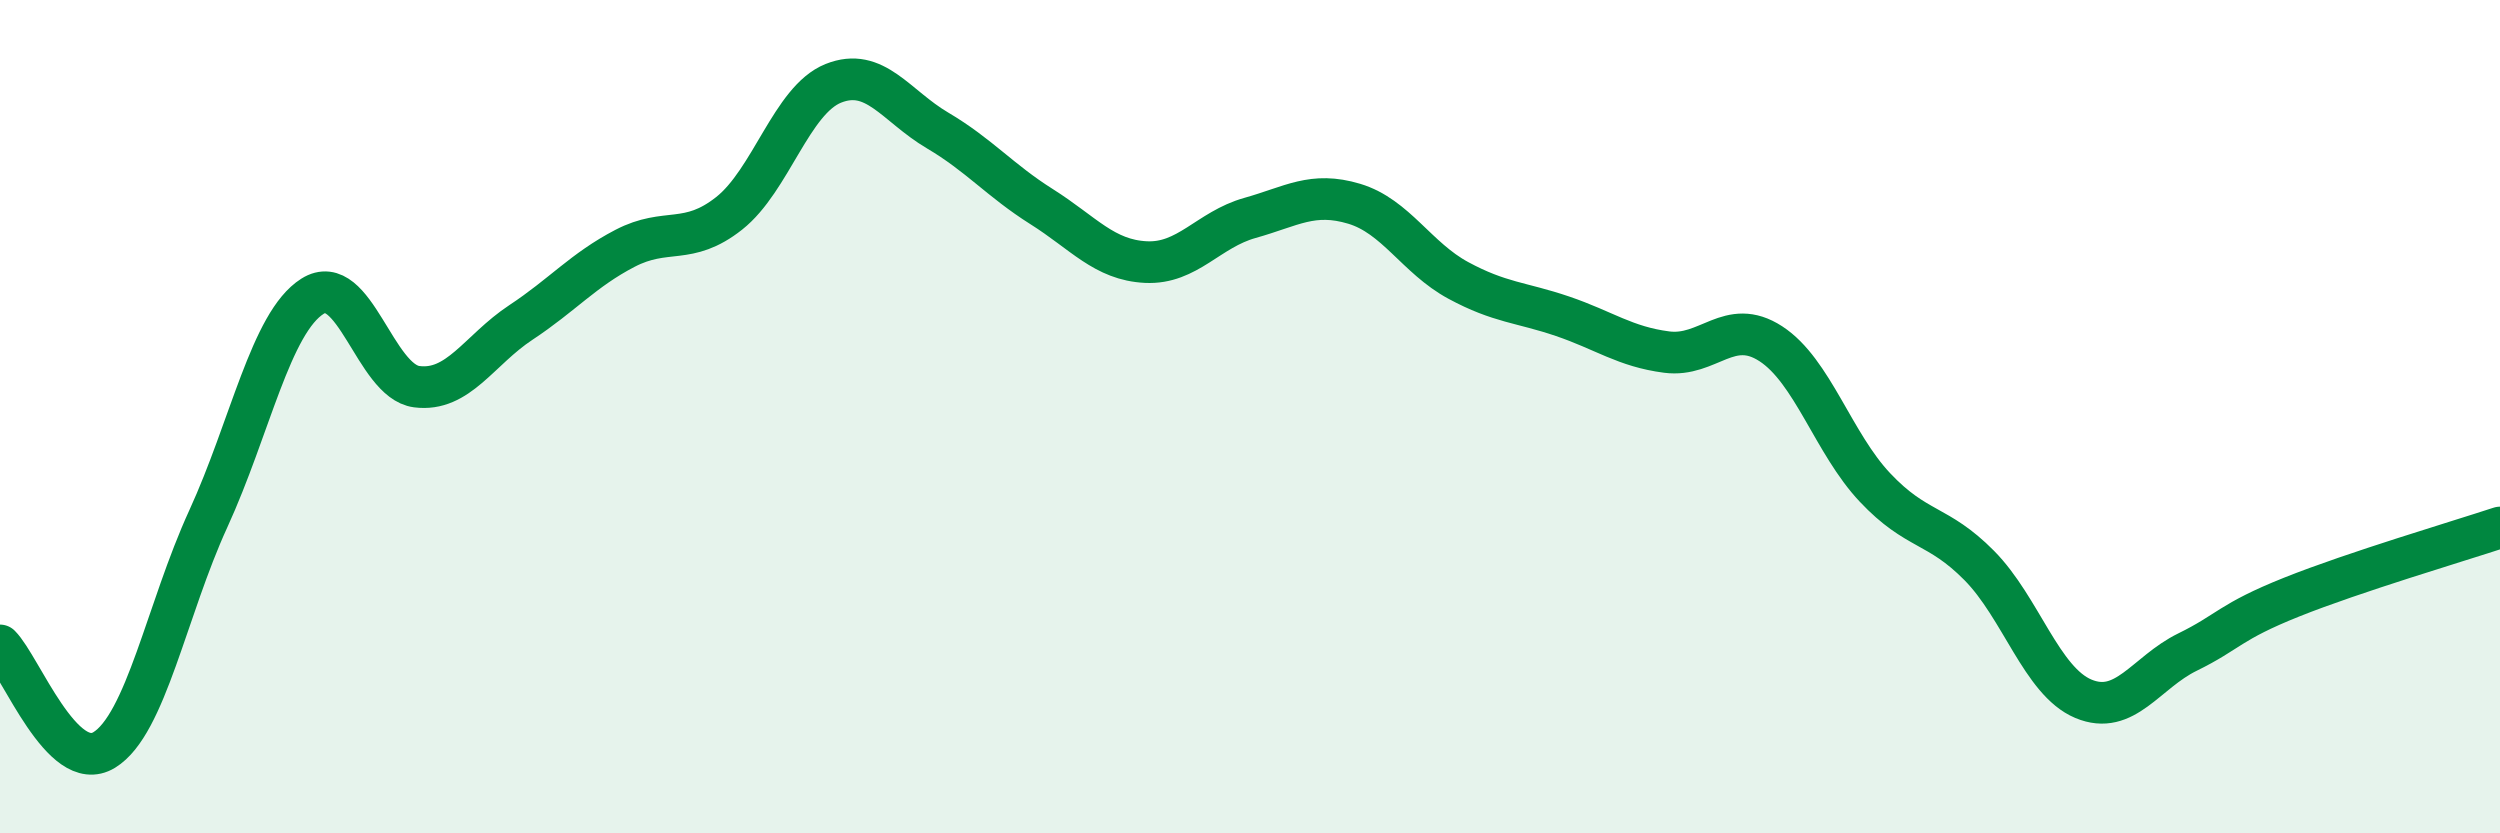
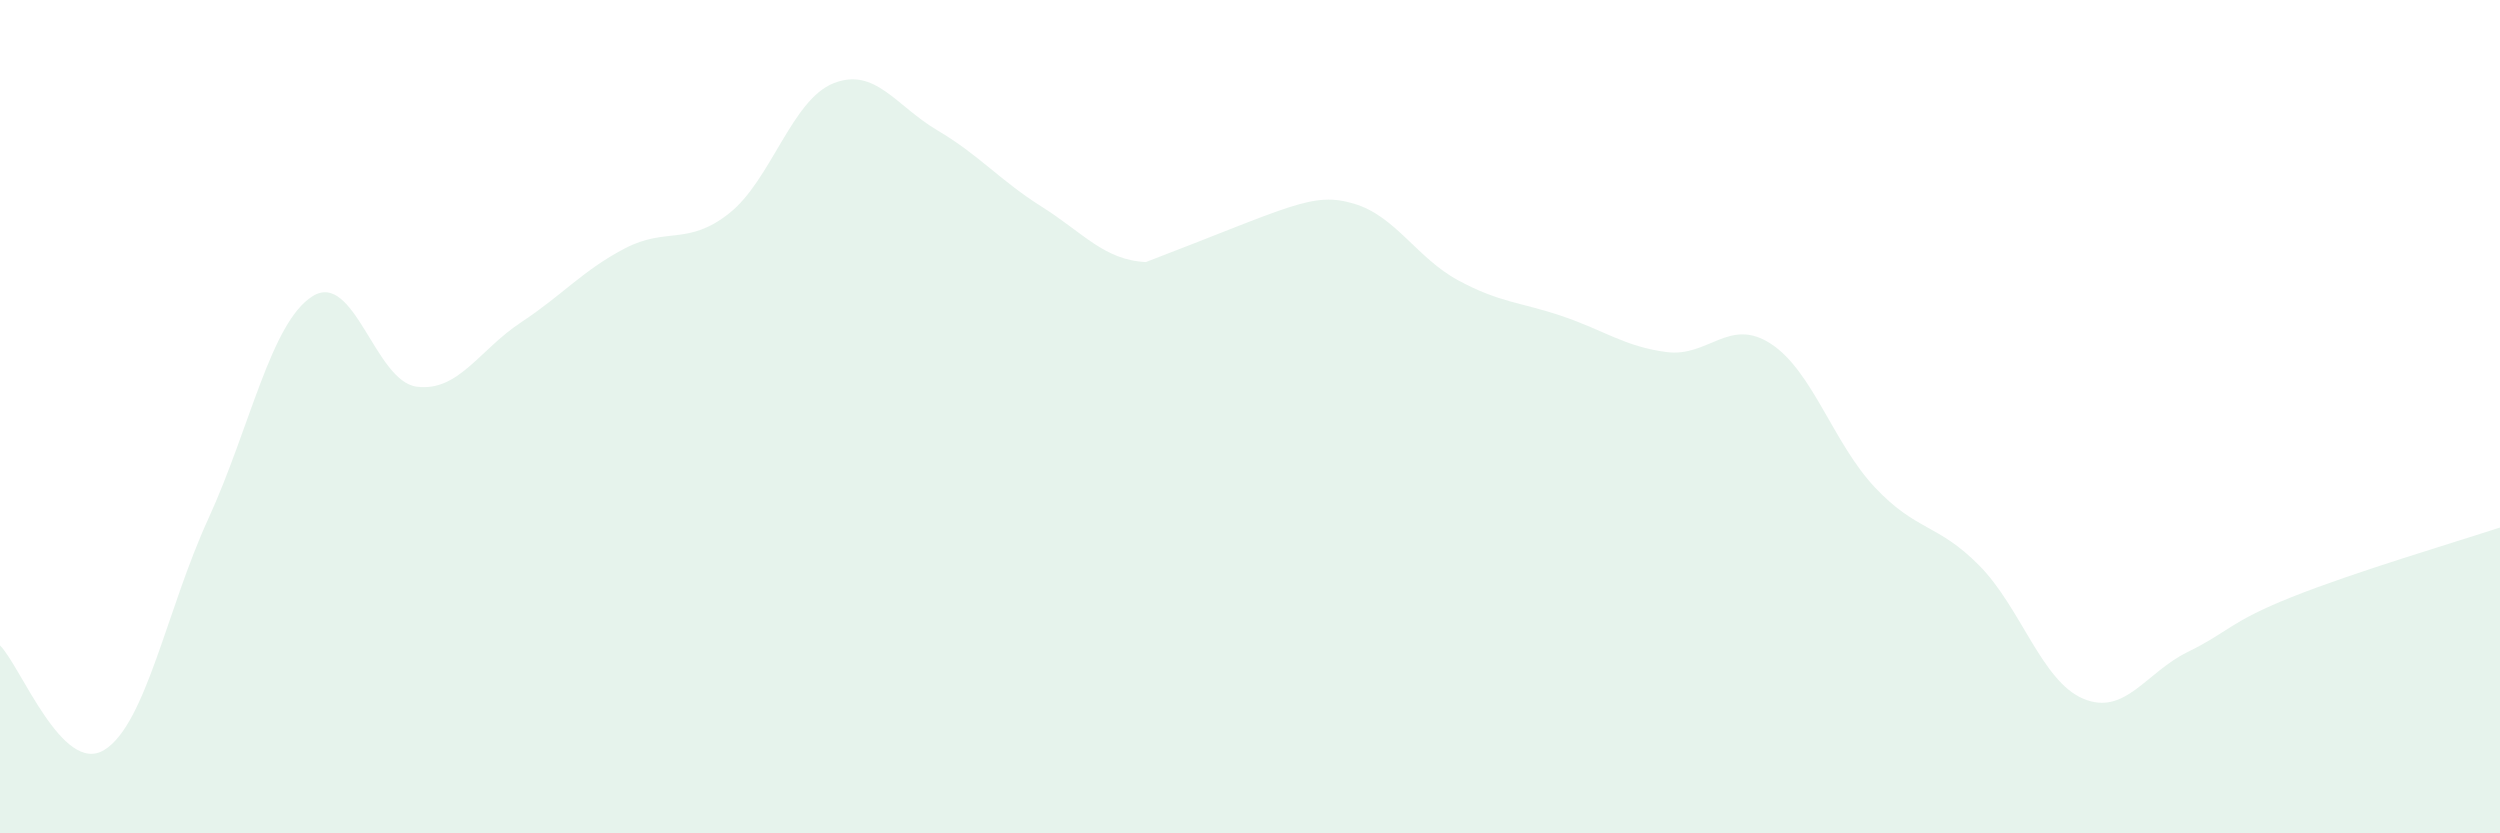
<svg xmlns="http://www.w3.org/2000/svg" width="60" height="20" viewBox="0 0 60 20">
-   <path d="M 0,15.49 C 0.5,15.99 1.5,18.61 2.5,18 C 3.5,17.39 4,14.63 5,12.45 C 6,10.27 6.5,7.74 7.5,7.11 C 8.5,6.48 9,9.15 10,9.28 C 11,9.41 11.5,8.4 12.5,7.74 C 13.5,7.08 14,6.48 15,5.96 C 16,5.44 16.5,5.91 17.5,5.12 C 18.5,4.33 19,2.4 20,2 C 21,1.6 21.5,2.54 22.5,3.13 C 23.5,3.72 24,4.33 25,4.96 C 26,5.59 26.5,6.24 27.5,6.29 C 28.5,6.34 29,5.51 30,5.23 C 31,4.95 31.5,4.59 32.5,4.89 C 33.5,5.19 34,6.19 35,6.73 C 36,7.27 36.5,7.25 37.5,7.59 C 38.5,7.93 39,8.32 40,8.45 C 41,8.58 41.5,7.6 42.5,8.25 C 43.5,8.9 44,10.64 45,11.7 C 46,12.76 46.5,12.56 47.5,13.57 C 48.5,14.58 49,16.35 50,16.77 C 51,17.19 51.5,16.14 52.5,15.65 C 53.5,15.16 53.5,14.93 55,14.33 C 56.5,13.73 59,12.99 60,12.66L60 20L0 20Z" fill="#008740" opacity="0.1" stroke-linecap="round" stroke-linejoin="round" />
-   <path d="M 0,15.49 C 0.5,15.99 1.5,18.61 2.5,18 C 3.5,17.39 4,14.63 5,12.45 C 6,10.27 6.5,7.74 7.5,7.11 C 8.5,6.48 9,9.15 10,9.28 C 11,9.41 11.5,8.4 12.5,7.74 C 13.5,7.08 14,6.48 15,5.96 C 16,5.44 16.5,5.91 17.5,5.12 C 18.5,4.33 19,2.4 20,2 C 21,1.6 21.5,2.54 22.5,3.13 C 23.5,3.72 24,4.33 25,4.96 C 26,5.59 26.5,6.24 27.5,6.29 C 28.5,6.34 29,5.51 30,5.23 C 31,4.95 31.5,4.59 32.5,4.89 C 33.5,5.19 34,6.19 35,6.73 C 36,7.27 36.5,7.25 37.5,7.59 C 38.5,7.93 39,8.32 40,8.45 C 41,8.58 41.5,7.6 42.5,8.25 C 43.5,8.9 44,10.64 45,11.7 C 46,12.76 46.5,12.56 47.5,13.57 C 48.5,14.58 49,16.35 50,16.77 C 51,17.19 51.5,16.14 52.5,15.65 C 53.5,15.16 53.5,14.93 55,14.33 C 56.5,13.73 59,12.99 60,12.66" stroke="#008740" stroke-width="1" fill="none" stroke-linecap="round" stroke-linejoin="round" />
+   <path d="M 0,15.49 C 0.5,15.99 1.5,18.61 2.5,18 C 3.5,17.39 4,14.63 5,12.45 C 6,10.27 6.5,7.74 7.5,7.11 C 8.5,6.48 9,9.15 10,9.28 C 11,9.41 11.5,8.4 12.5,7.74 C 13.5,7.08 14,6.48 15,5.96 C 16,5.44 16.5,5.91 17.5,5.12 C 18.5,4.33 19,2.4 20,2 C 21,1.6 21.5,2.54 22.5,3.13 C 23.5,3.72 24,4.33 25,4.96 C 26,5.59 26.5,6.24 27.5,6.29 C 31,4.95 31.5,4.59 32.5,4.89 C 33.5,5.19 34,6.19 35,6.73 C 36,7.27 36.5,7.25 37.5,7.59 C 38.5,7.93 39,8.32 40,8.45 C 41,8.58 41.5,7.6 42.5,8.25 C 43.5,8.9 44,10.64 45,11.7 C 46,12.76 46.5,12.56 47.5,13.57 C 48.5,14.58 49,16.35 50,16.77 C 51,17.19 51.5,16.14 52.5,15.65 C 53.5,15.16 53.5,14.93 55,14.33 C 56.5,13.73 59,12.99 60,12.66L60 20L0 20Z" fill="#008740" opacity="0.1" stroke-linecap="round" stroke-linejoin="round" />
</svg>